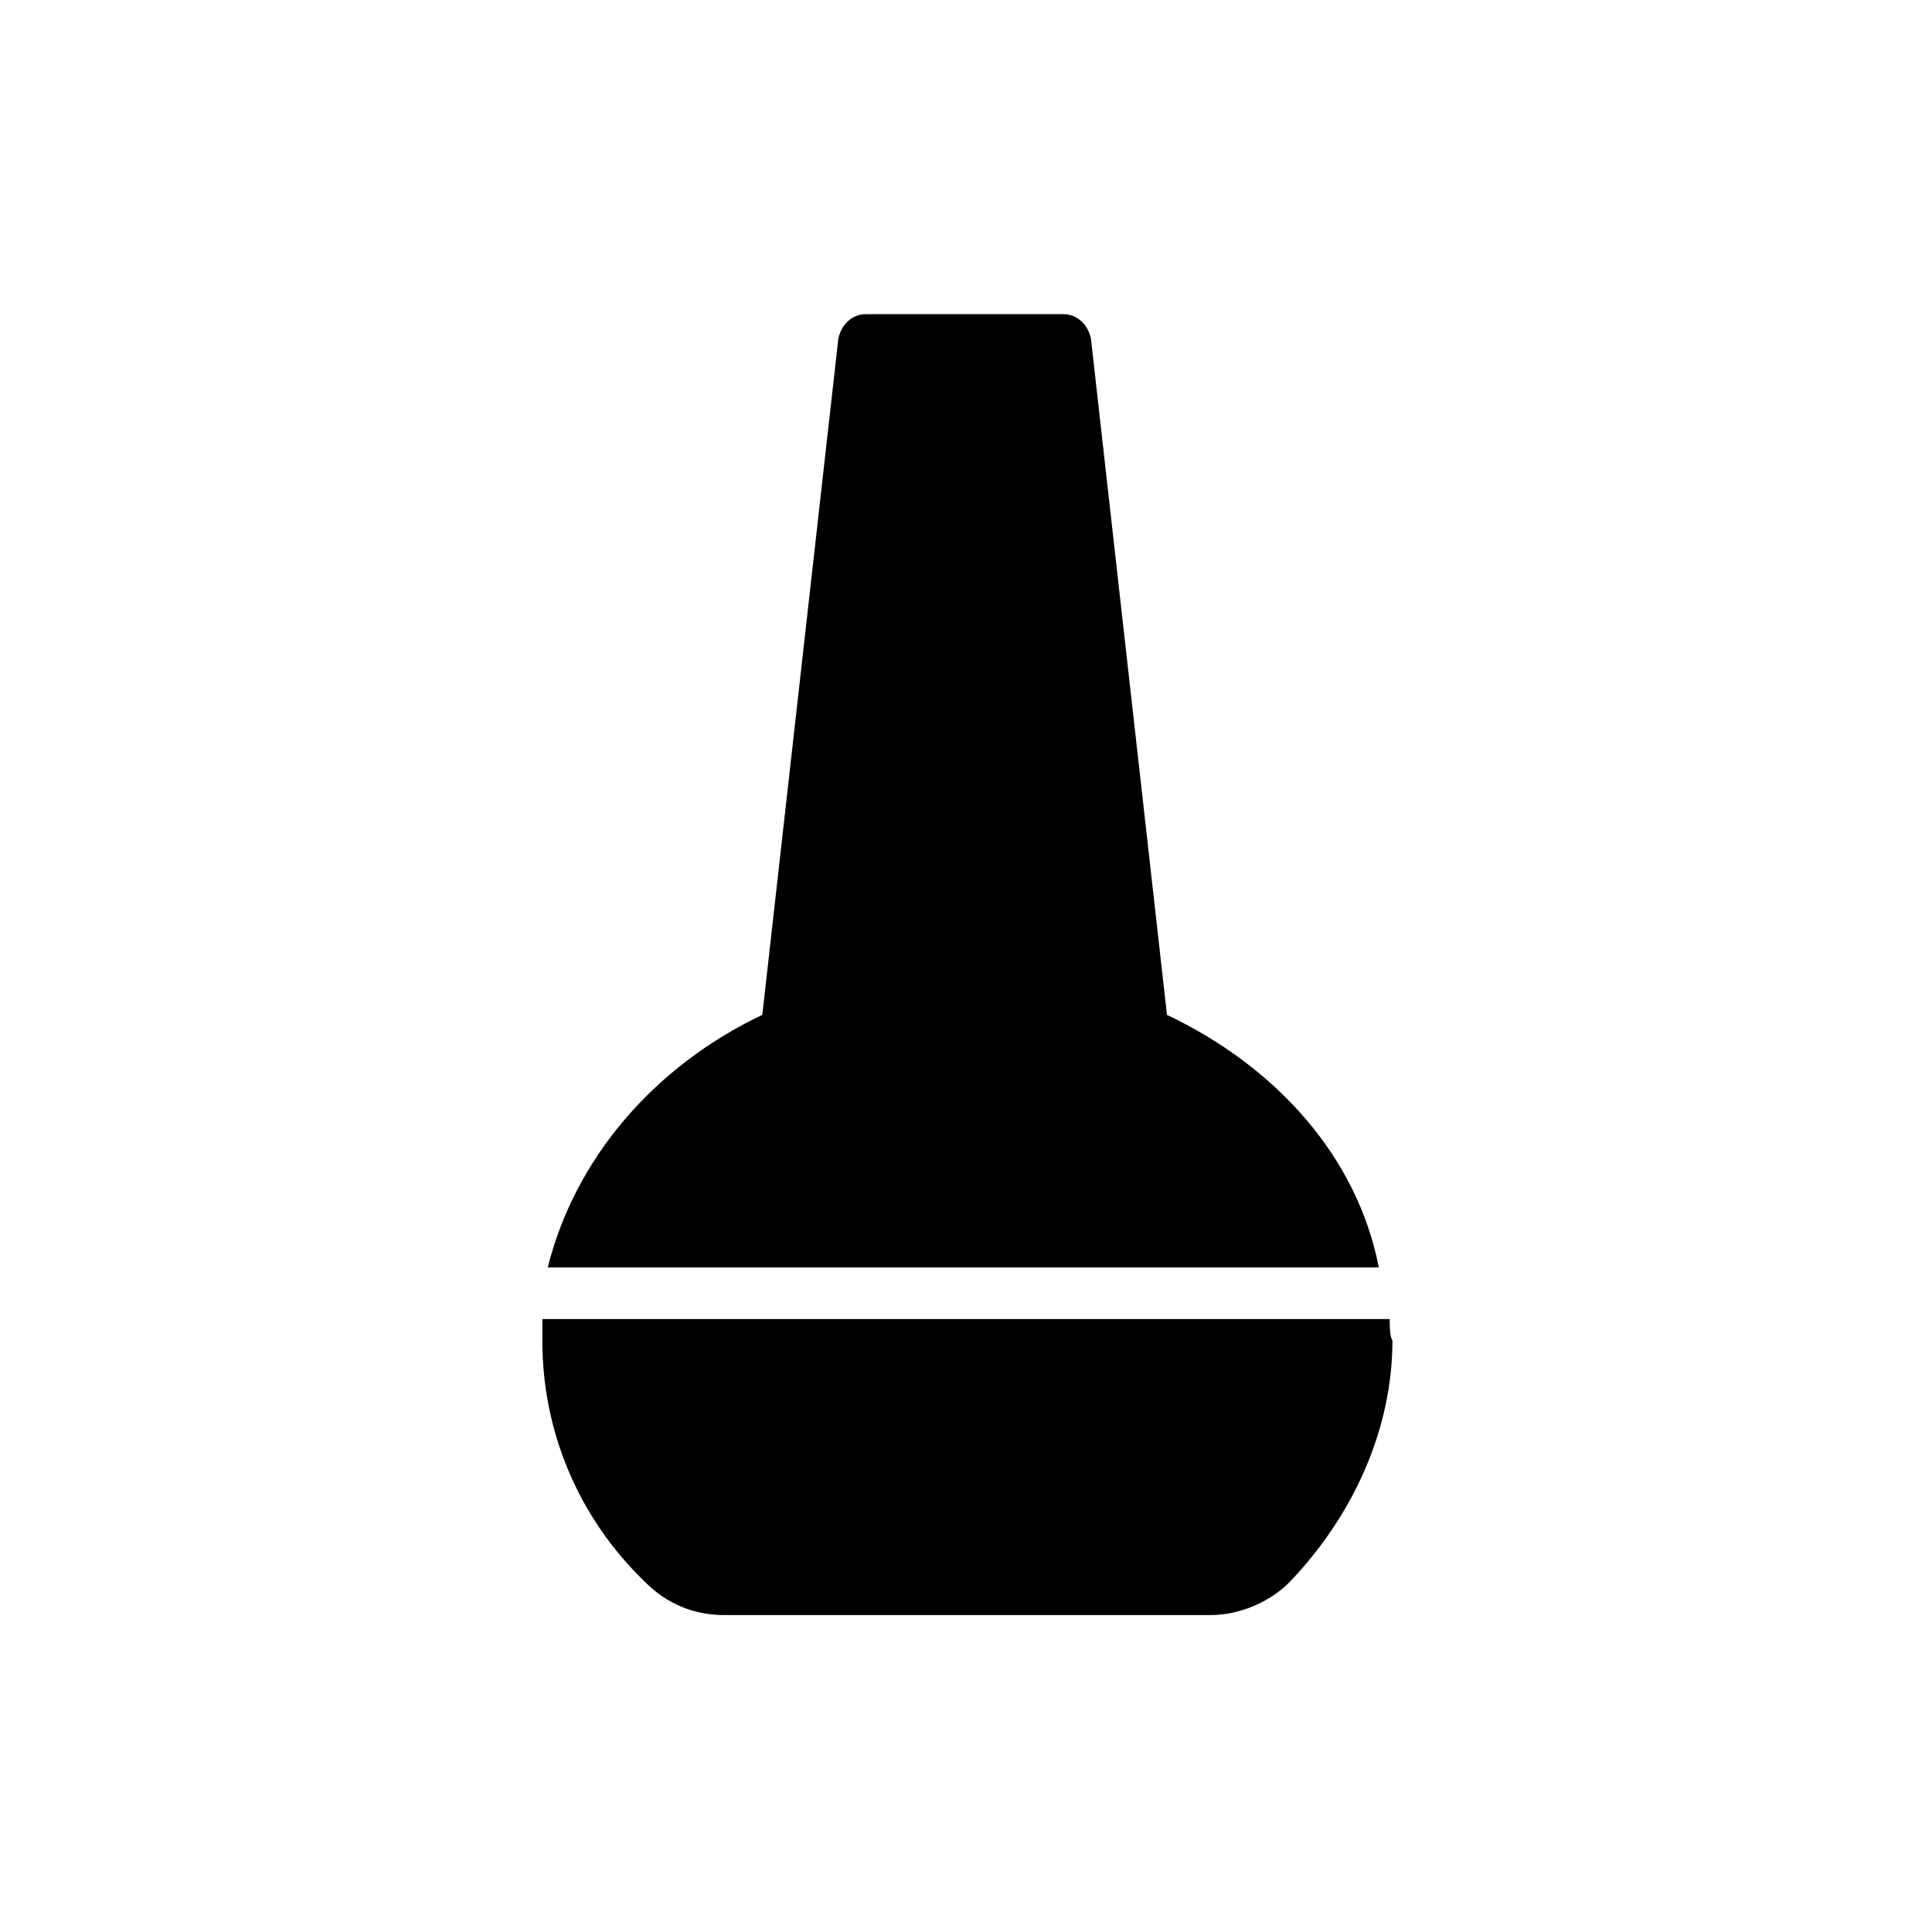
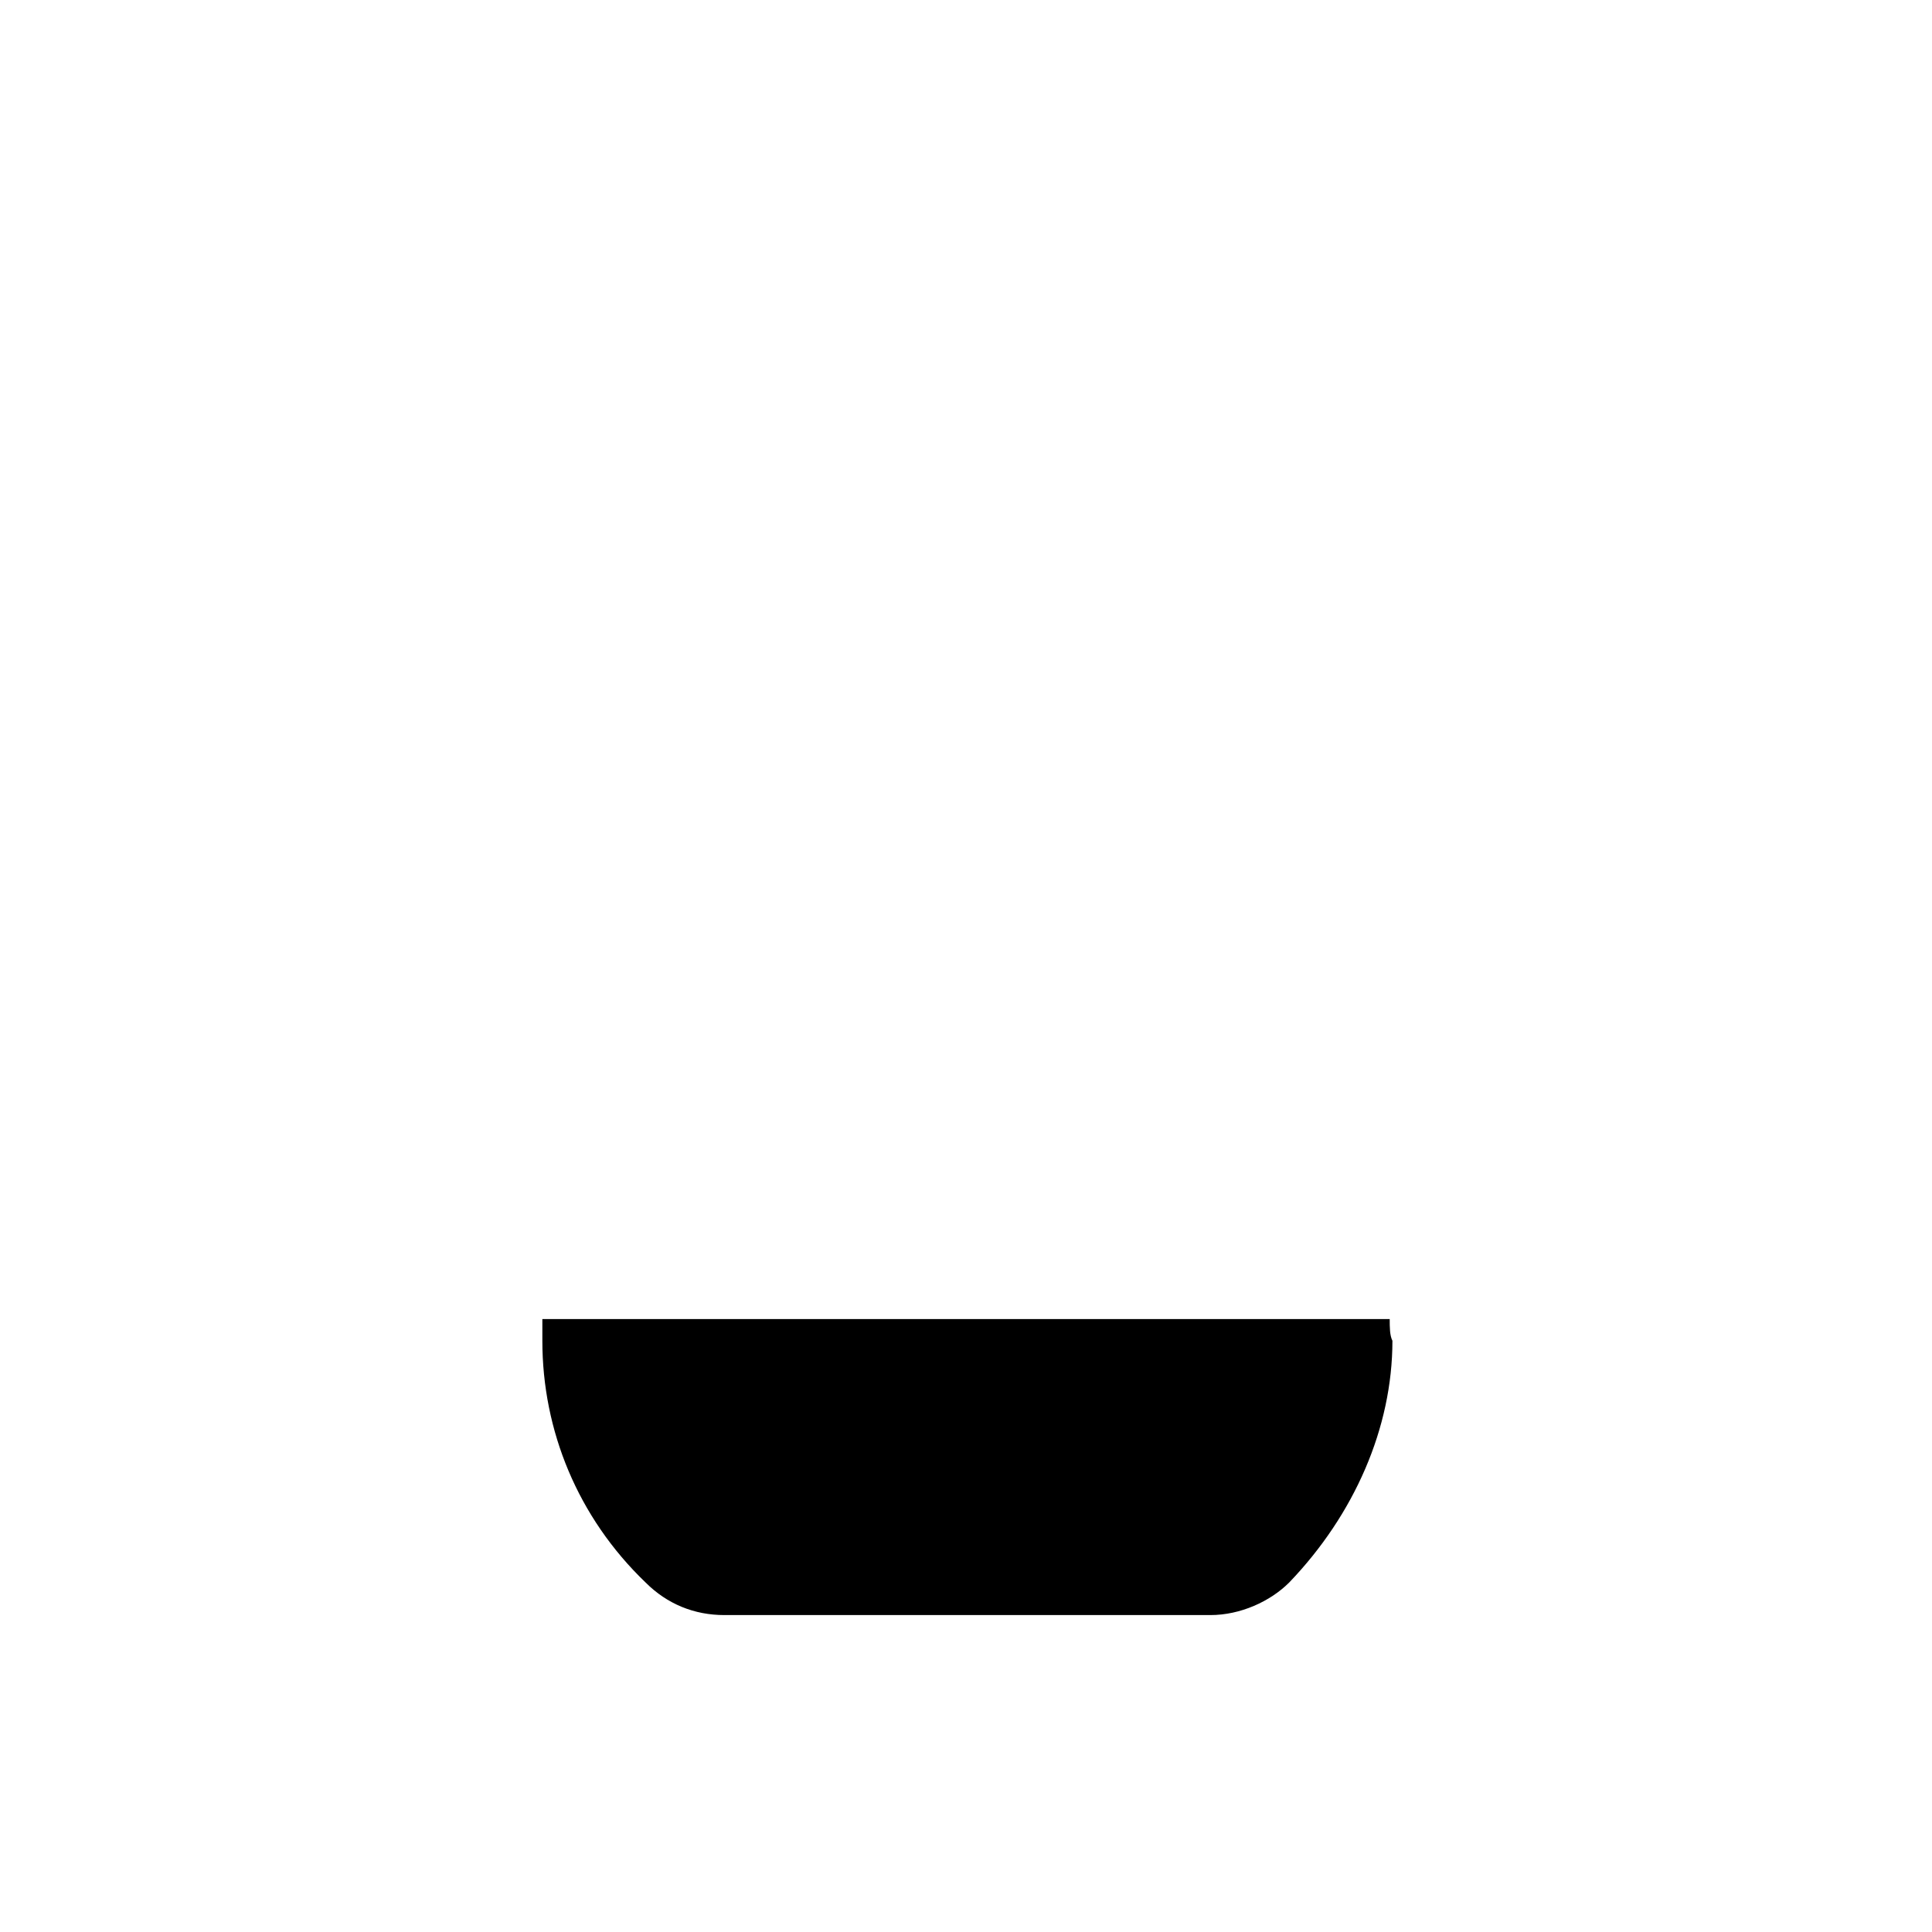
<svg xmlns="http://www.w3.org/2000/svg" fill="#000000" width="800px" height="800px" version="1.1" viewBox="144 144 512 512">
  <g>
    <path d="m512.28 493.56h-224.55v5.758c0 23.75 9.355 46.781 27.352 64.055 5.758 5.758 12.957 8.637 20.871 8.637h128.83c7.918 0 15.836-3.598 20.871-8.637 17.273-17.992 27.352-41.023 27.352-64.055-0.719-1.438-0.719-3.598-0.719-5.758z" />
-     <path d="m453.26 412.95-20.152-179.21c-0.719-3.598-3.598-6.477-7.199-6.477h-52.539c-3.598 0-6.477 2.879-7.199 6.477l-20.152 179.21c-28.789 13.676-49.66 38.145-56.859 66.934h220.24c-5.754-29.508-27.348-53.258-56.137-66.934z" />
  </g>
</svg>